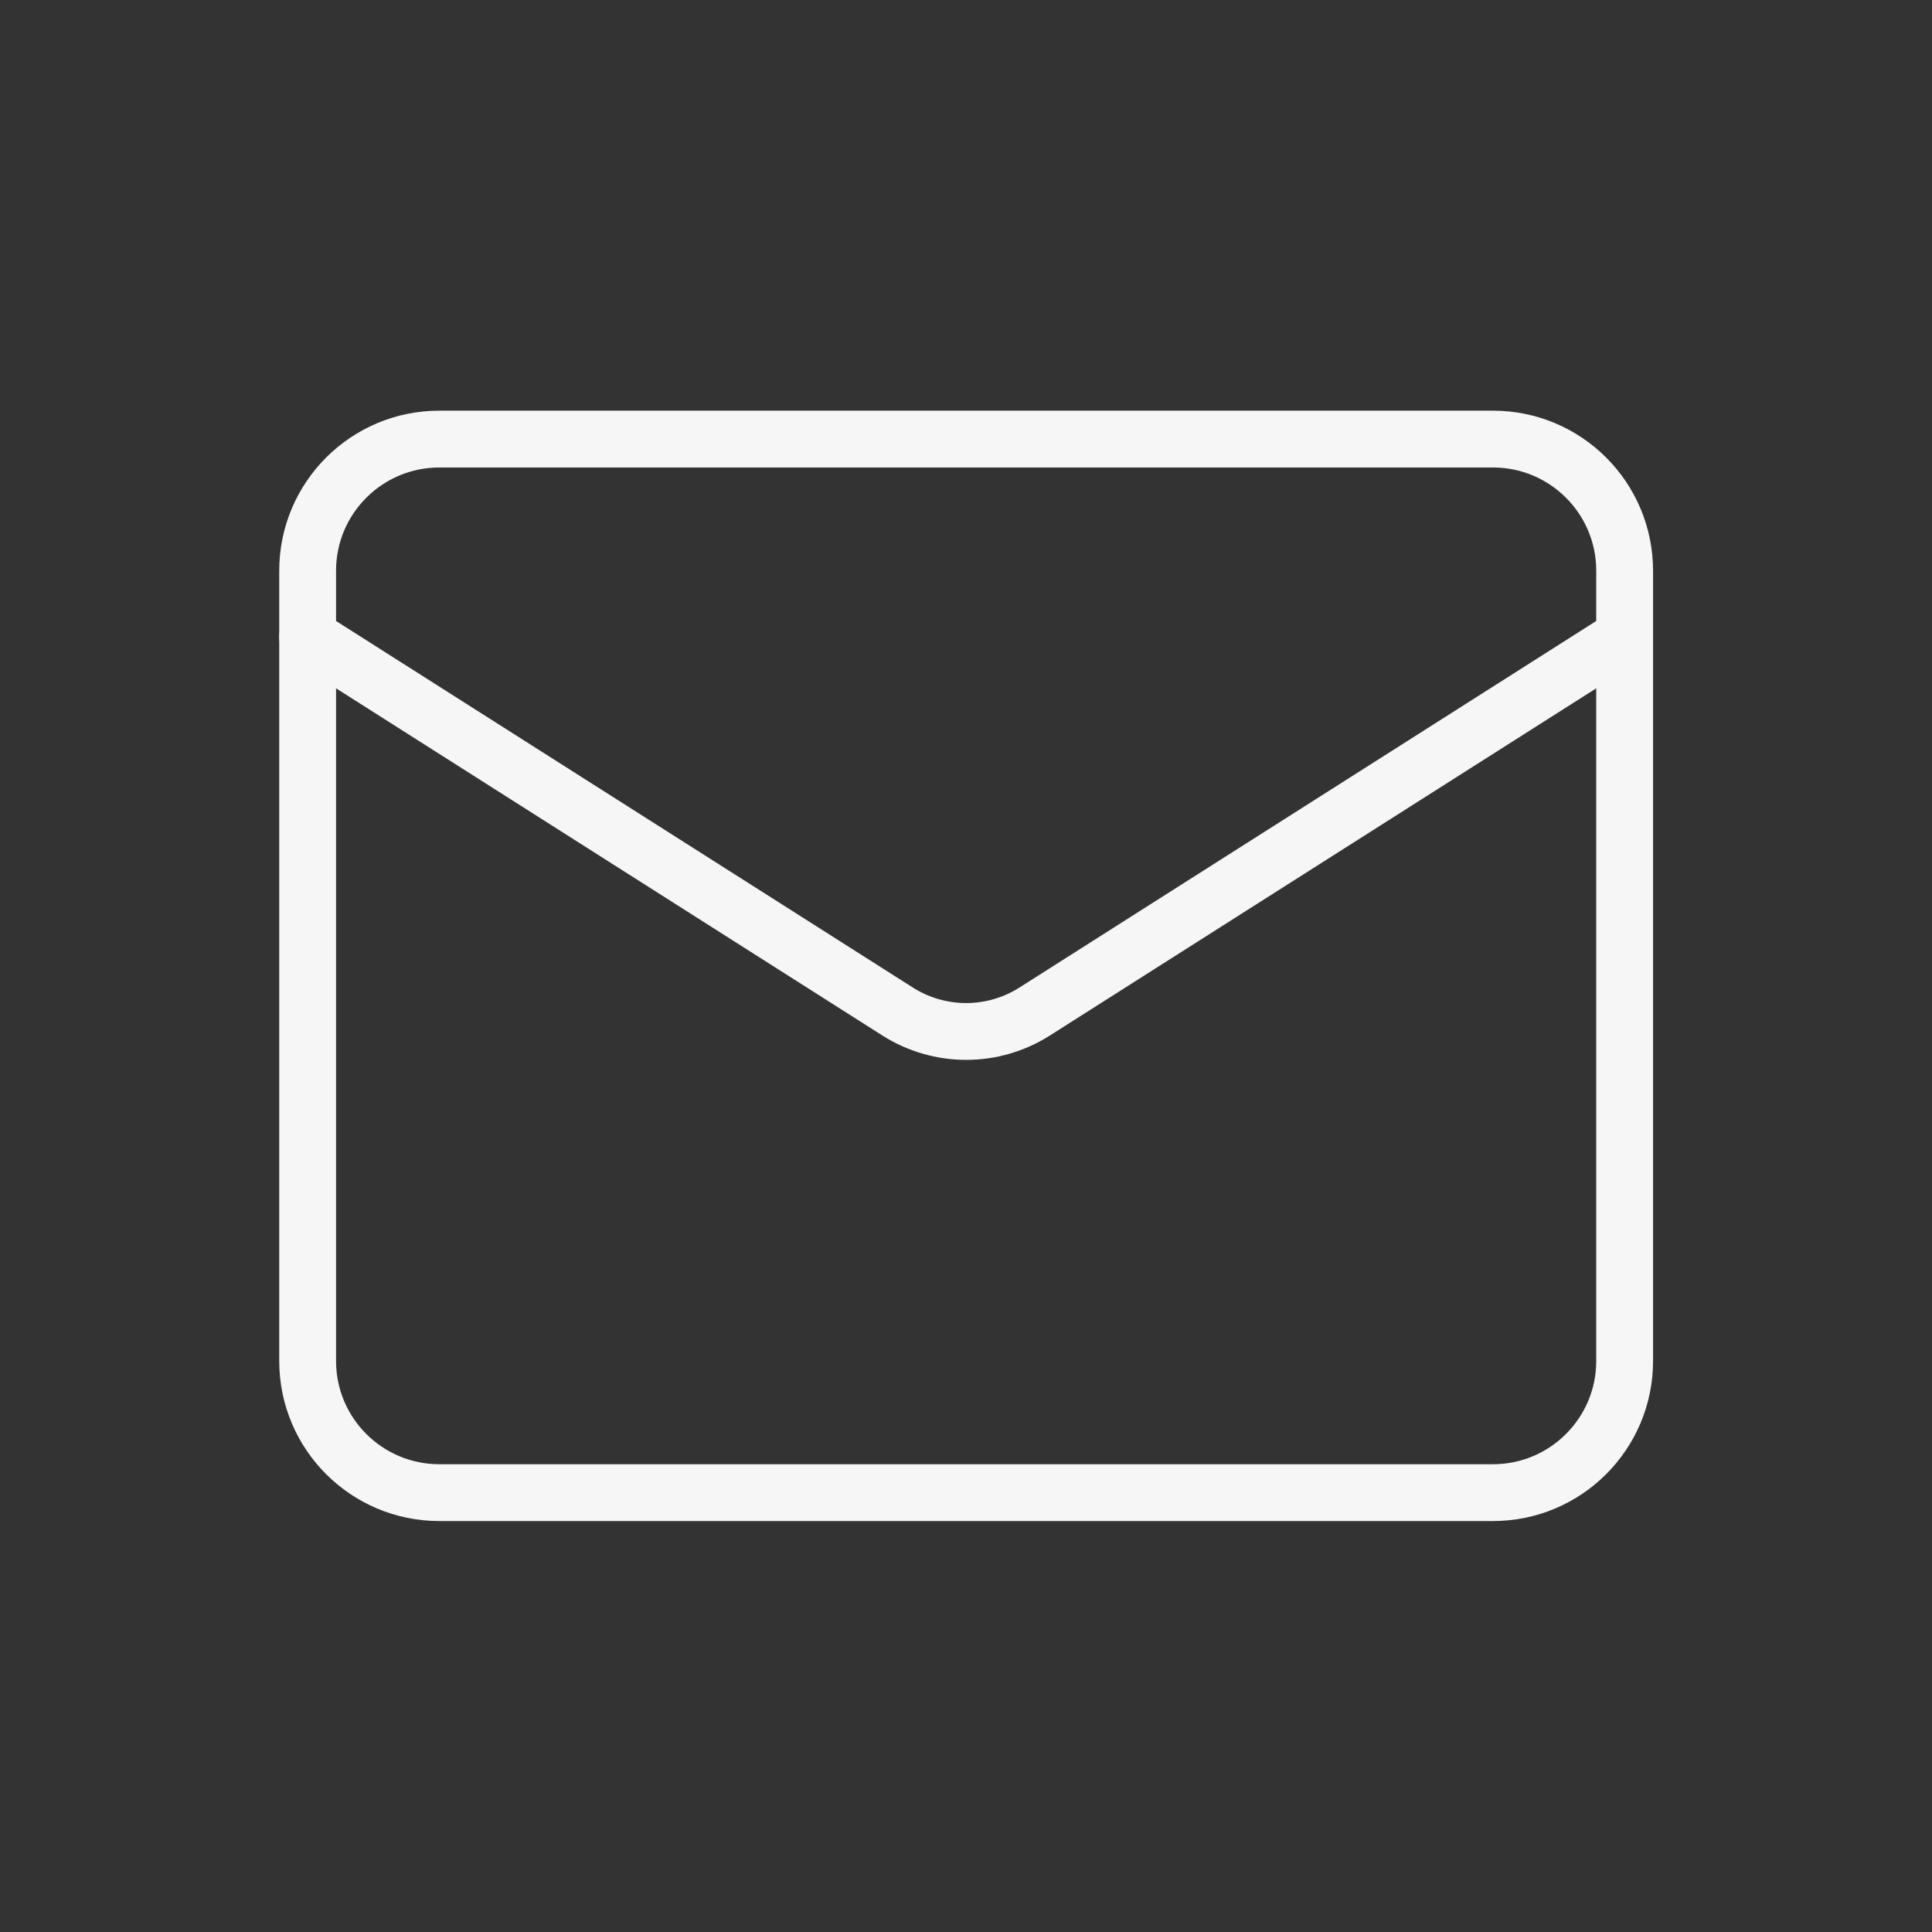
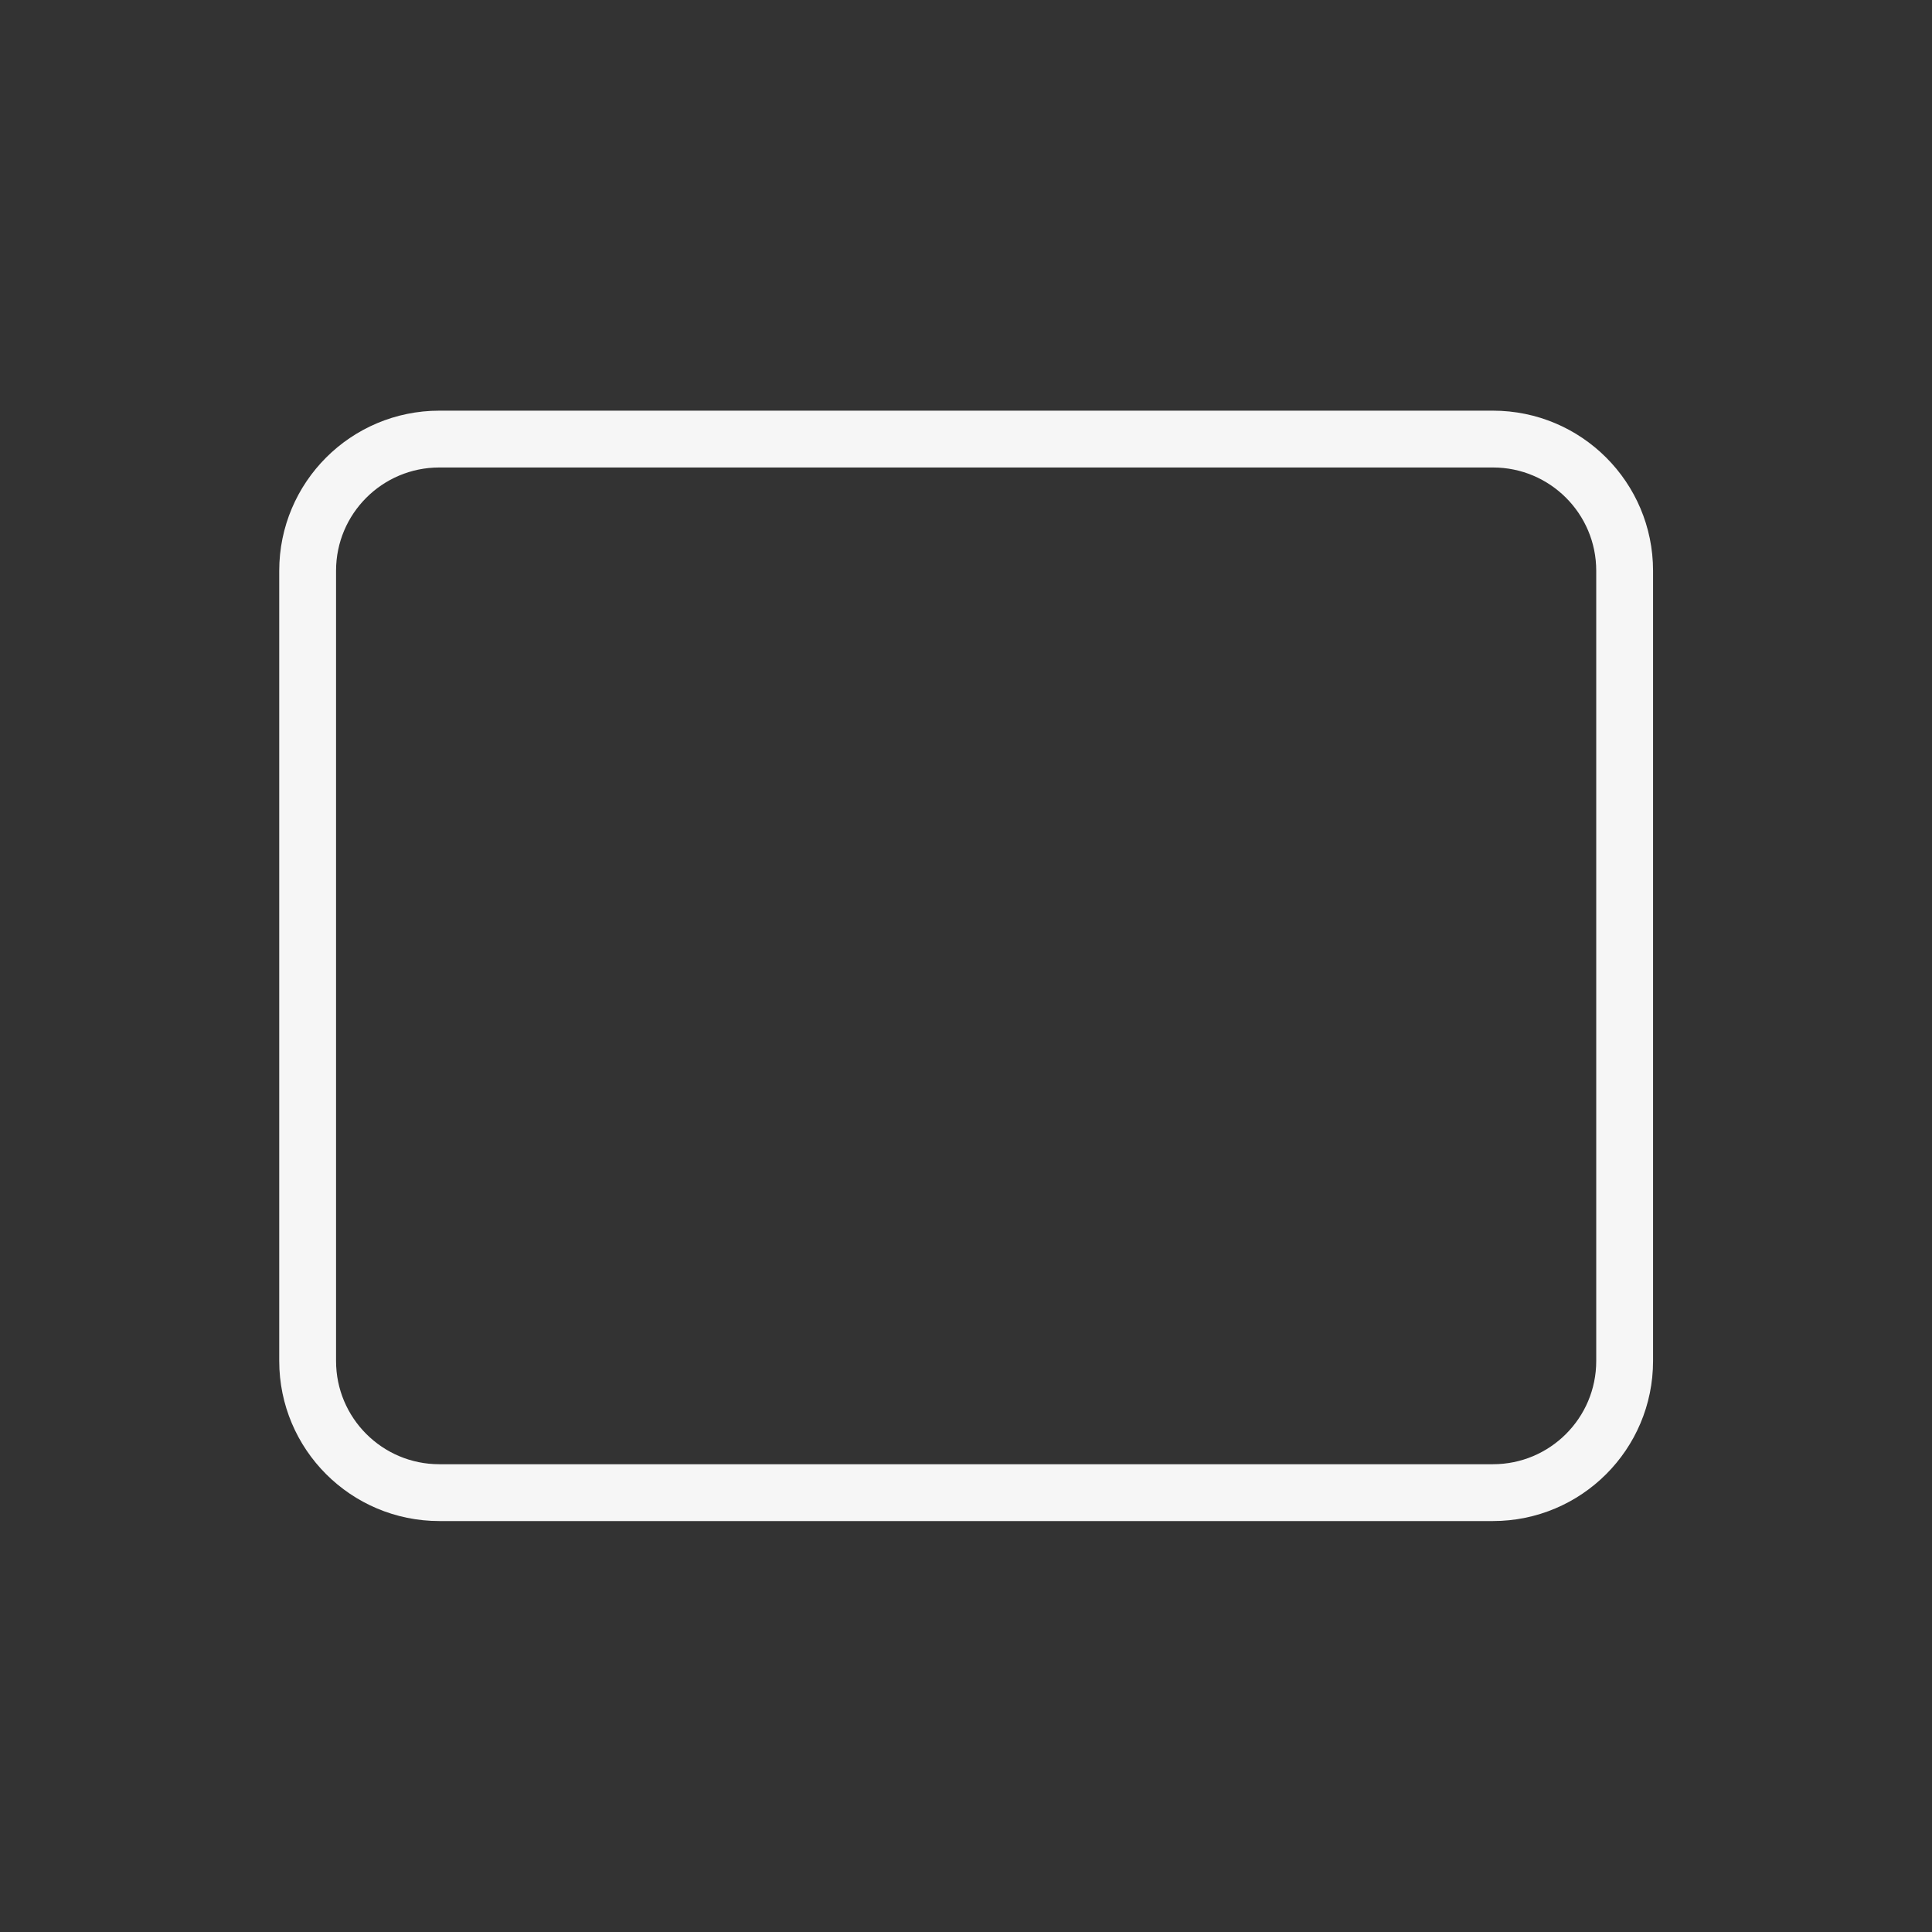
<svg xmlns="http://www.w3.org/2000/svg" width="34" height="34" viewBox="0 0 34 34" fill="none">
  <rect x="0" y="0" width="34" height="34" fill="#333333" stroke="none" />
  <path d="M26.273 7.727H7.732C6.452 7.727 5.414 8.764 5.414 10.044V23.951C5.414 25.231 6.452 26.268 7.732 26.268H26.273C27.553 26.268 28.591 25.231 28.591 23.951V10.044C28.591 8.764 27.553 7.727 26.273 7.727Z" stroke="#F6F6F6" stroke-linecap="round" stroke-linejoin="round" />
-   <path d="M28.591 11.203L18.196 17.809C17.838 18.033 17.425 18.152 17.003 18.152C16.581 18.152 16.167 18.033 15.809 17.809L5.414 11.203" stroke="#F6F6F6" stroke-linecap="round" stroke-linejoin="round" />
</svg>